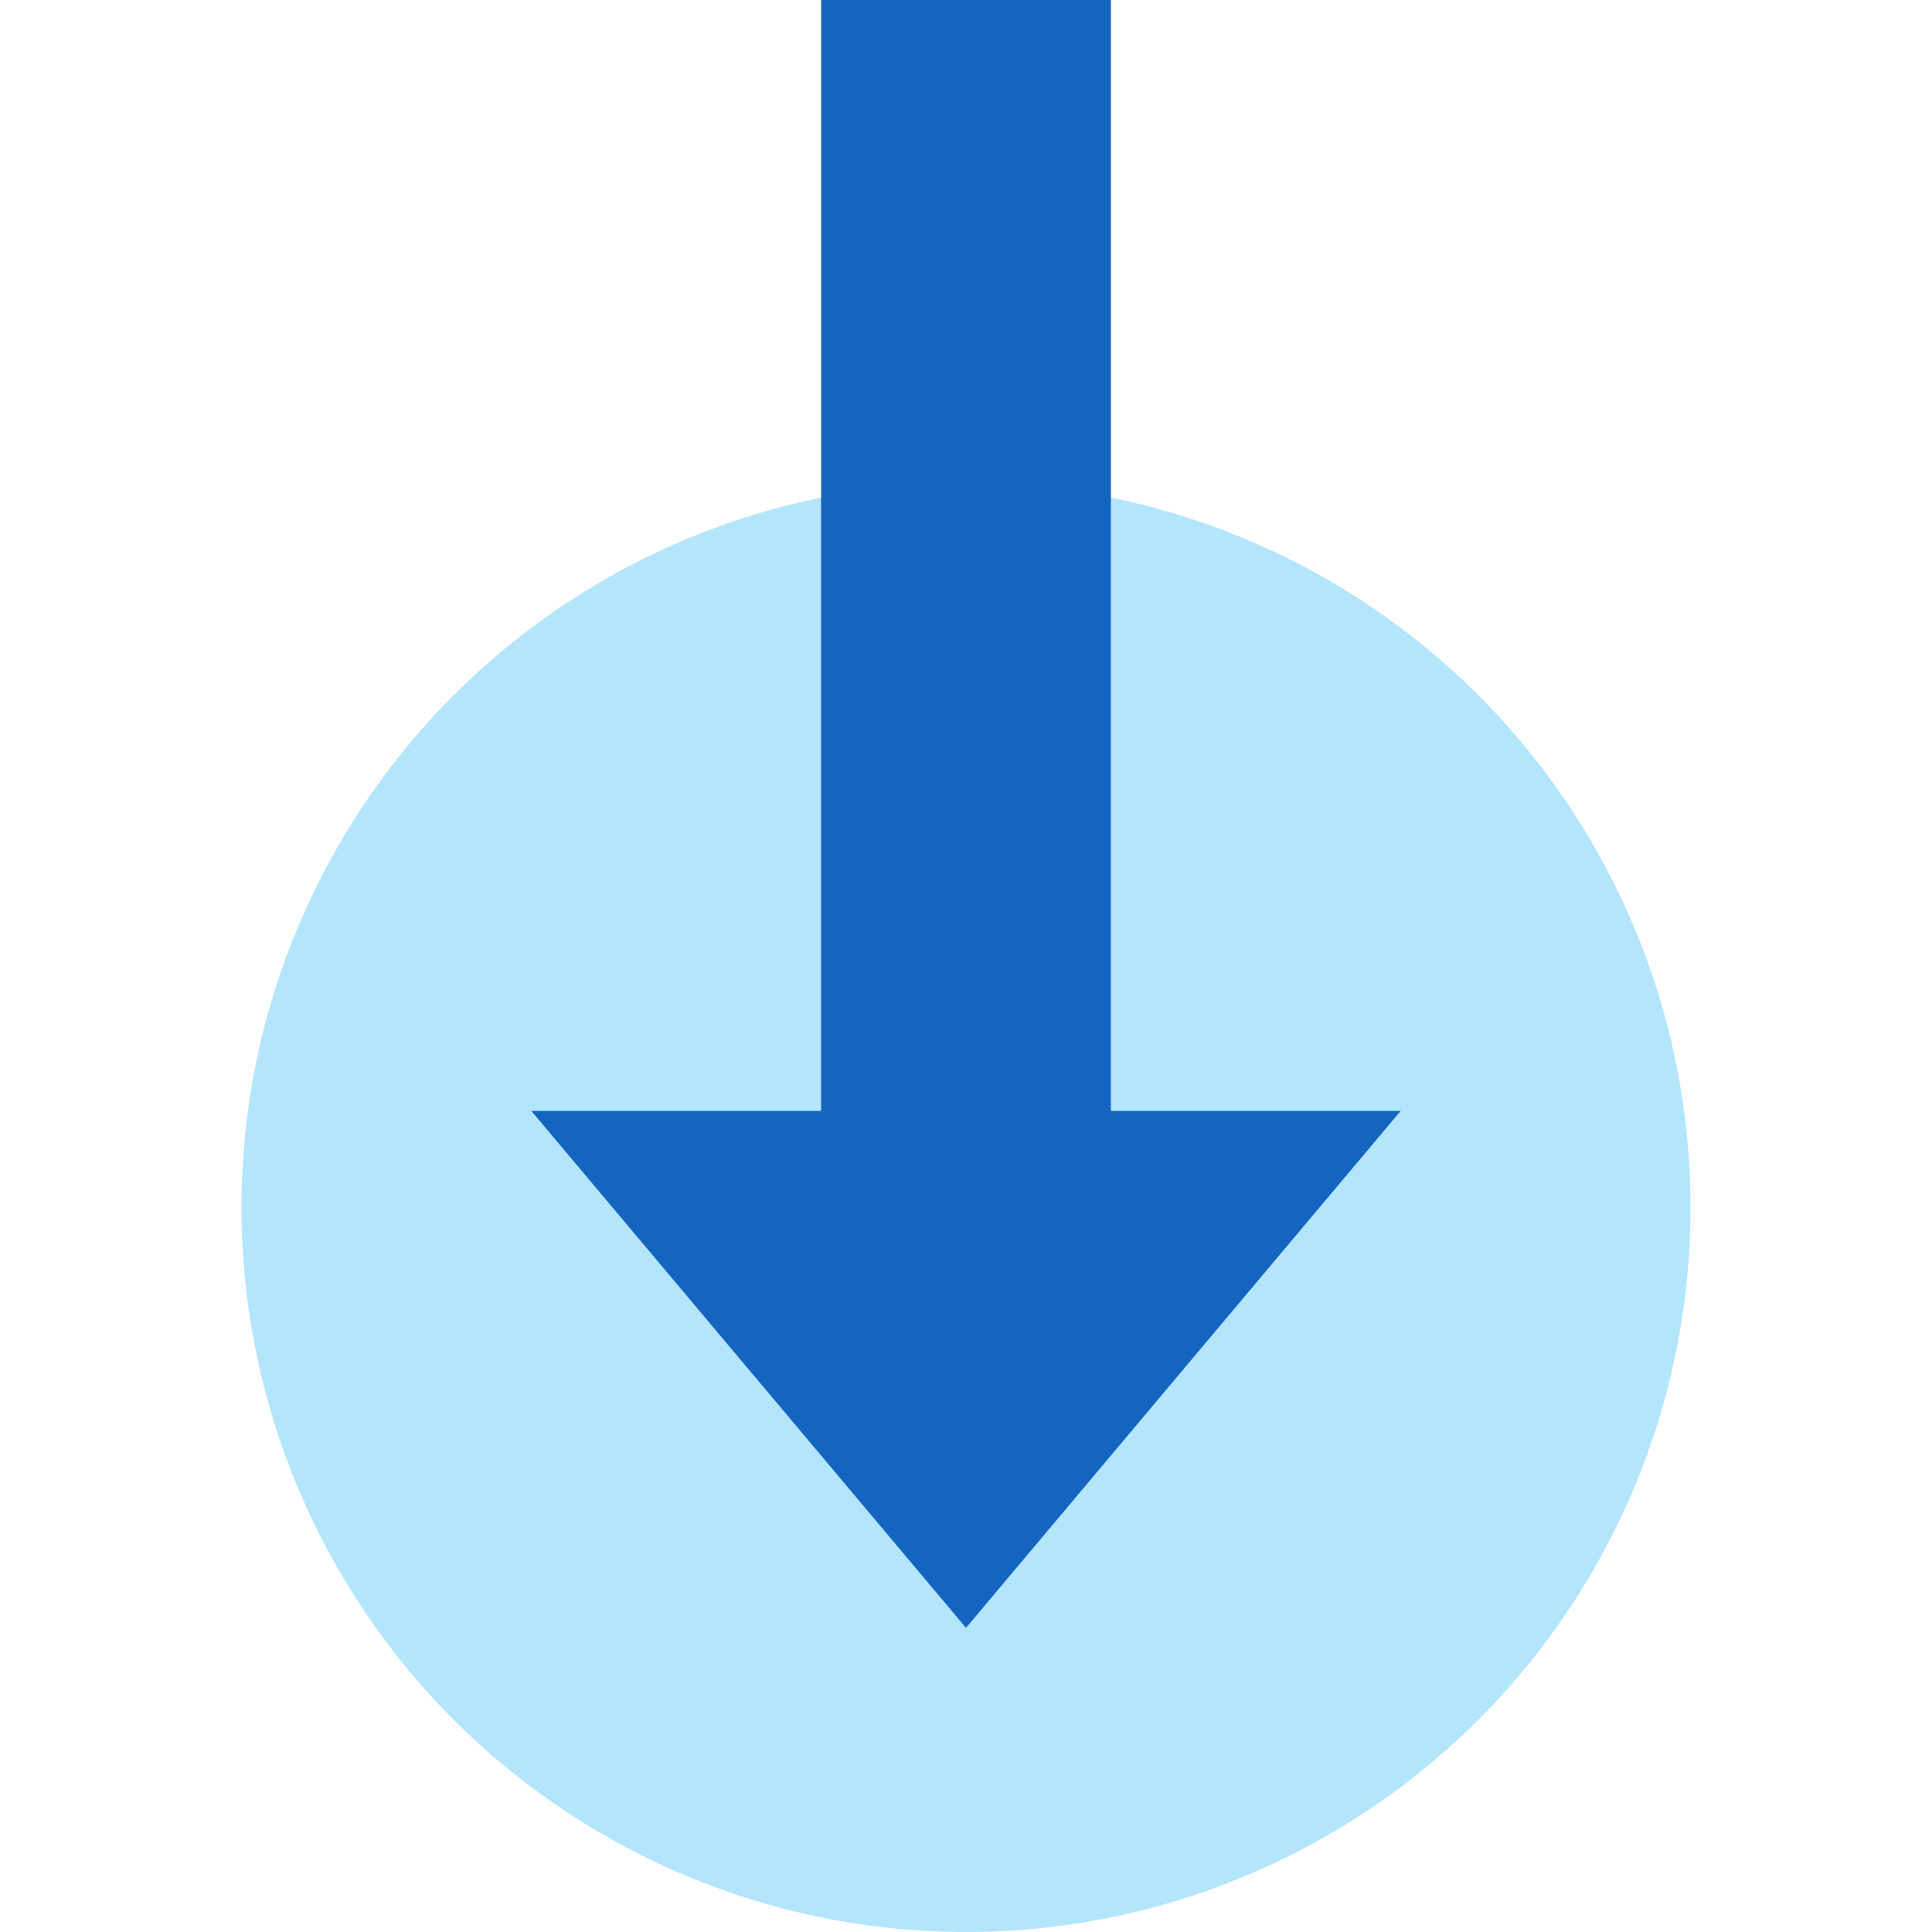
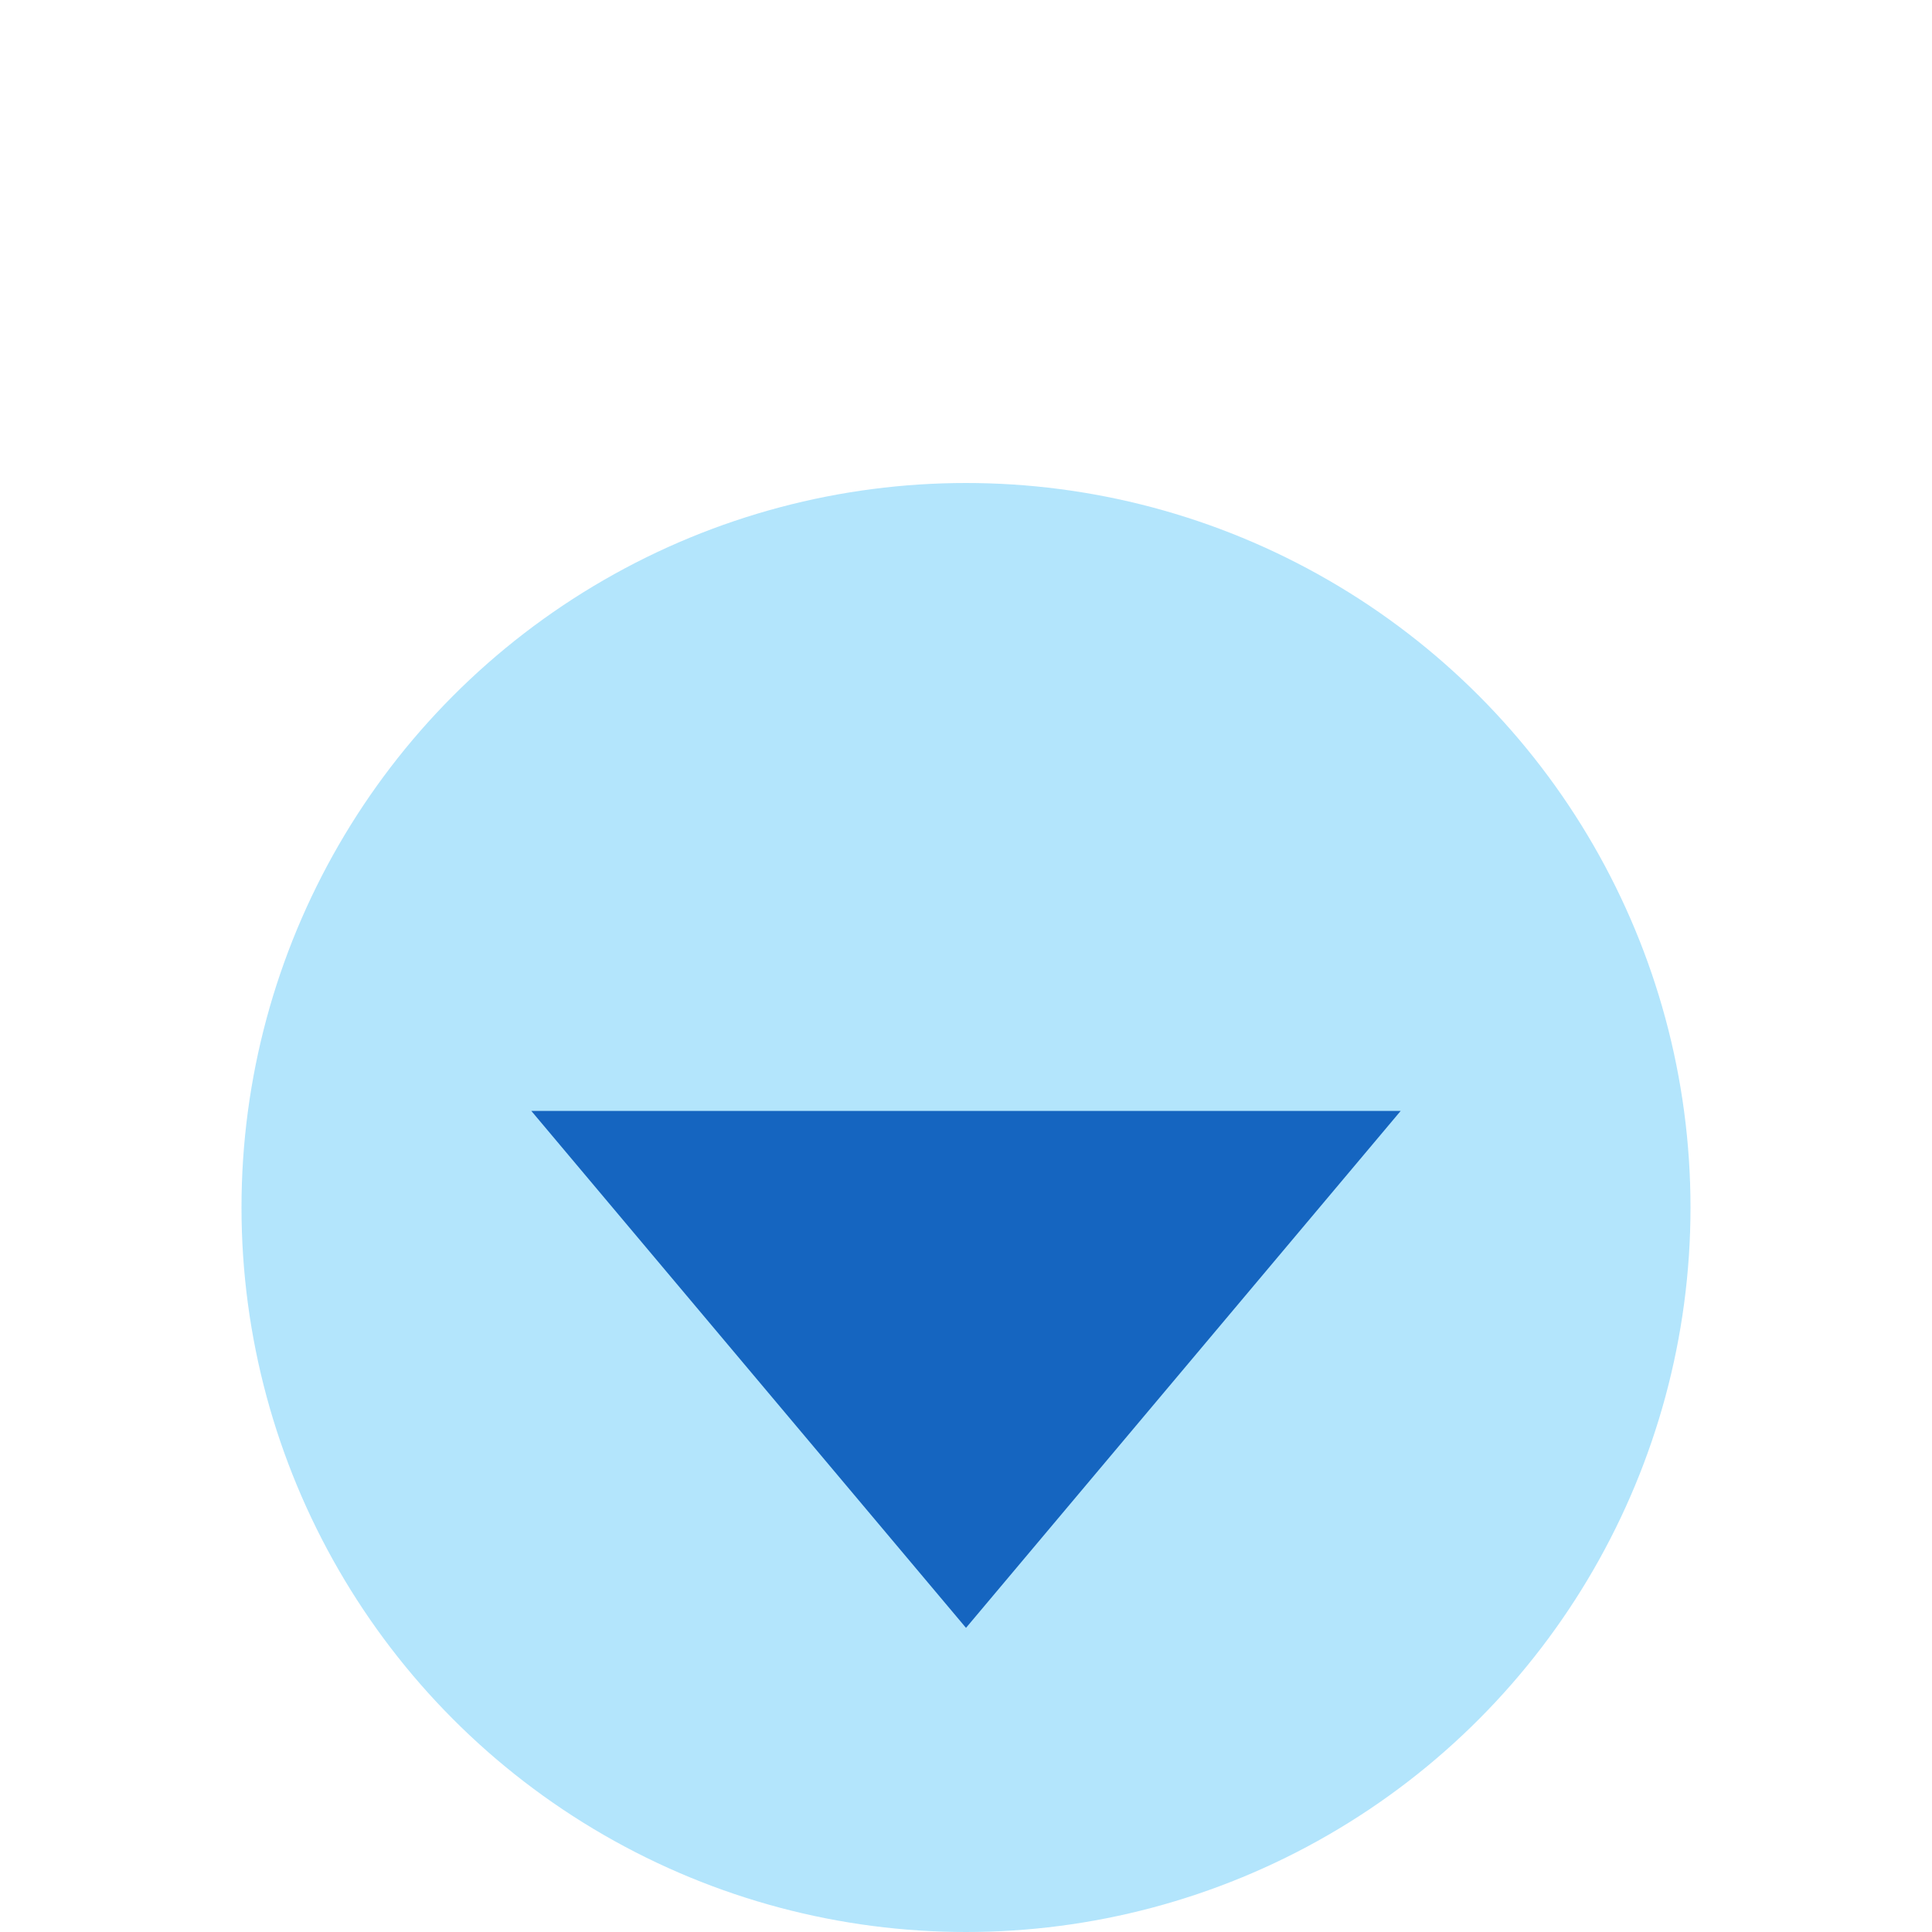
<svg xmlns="http://www.w3.org/2000/svg" version="1.1" id="Layer_1" x="0px" y="0px" viewBox="0 0 512 512" style="enable-background:new 0 0 512 512;" xml:space="preserve">
  <style type="text/css">
	.st0{fill:#B3E5FC;}
	.st1{fill:#1565C0;}
</style>
  <g>
    <circle class="st0" cx="256" cy="320" r="192" />
    <polygon class="st1" points="256,431.4 140.8,294.4 371.2,294.4  " />
-     <rect x="217.6" class="st1" width="76.8" height="332.8" />
  </g>
</svg>